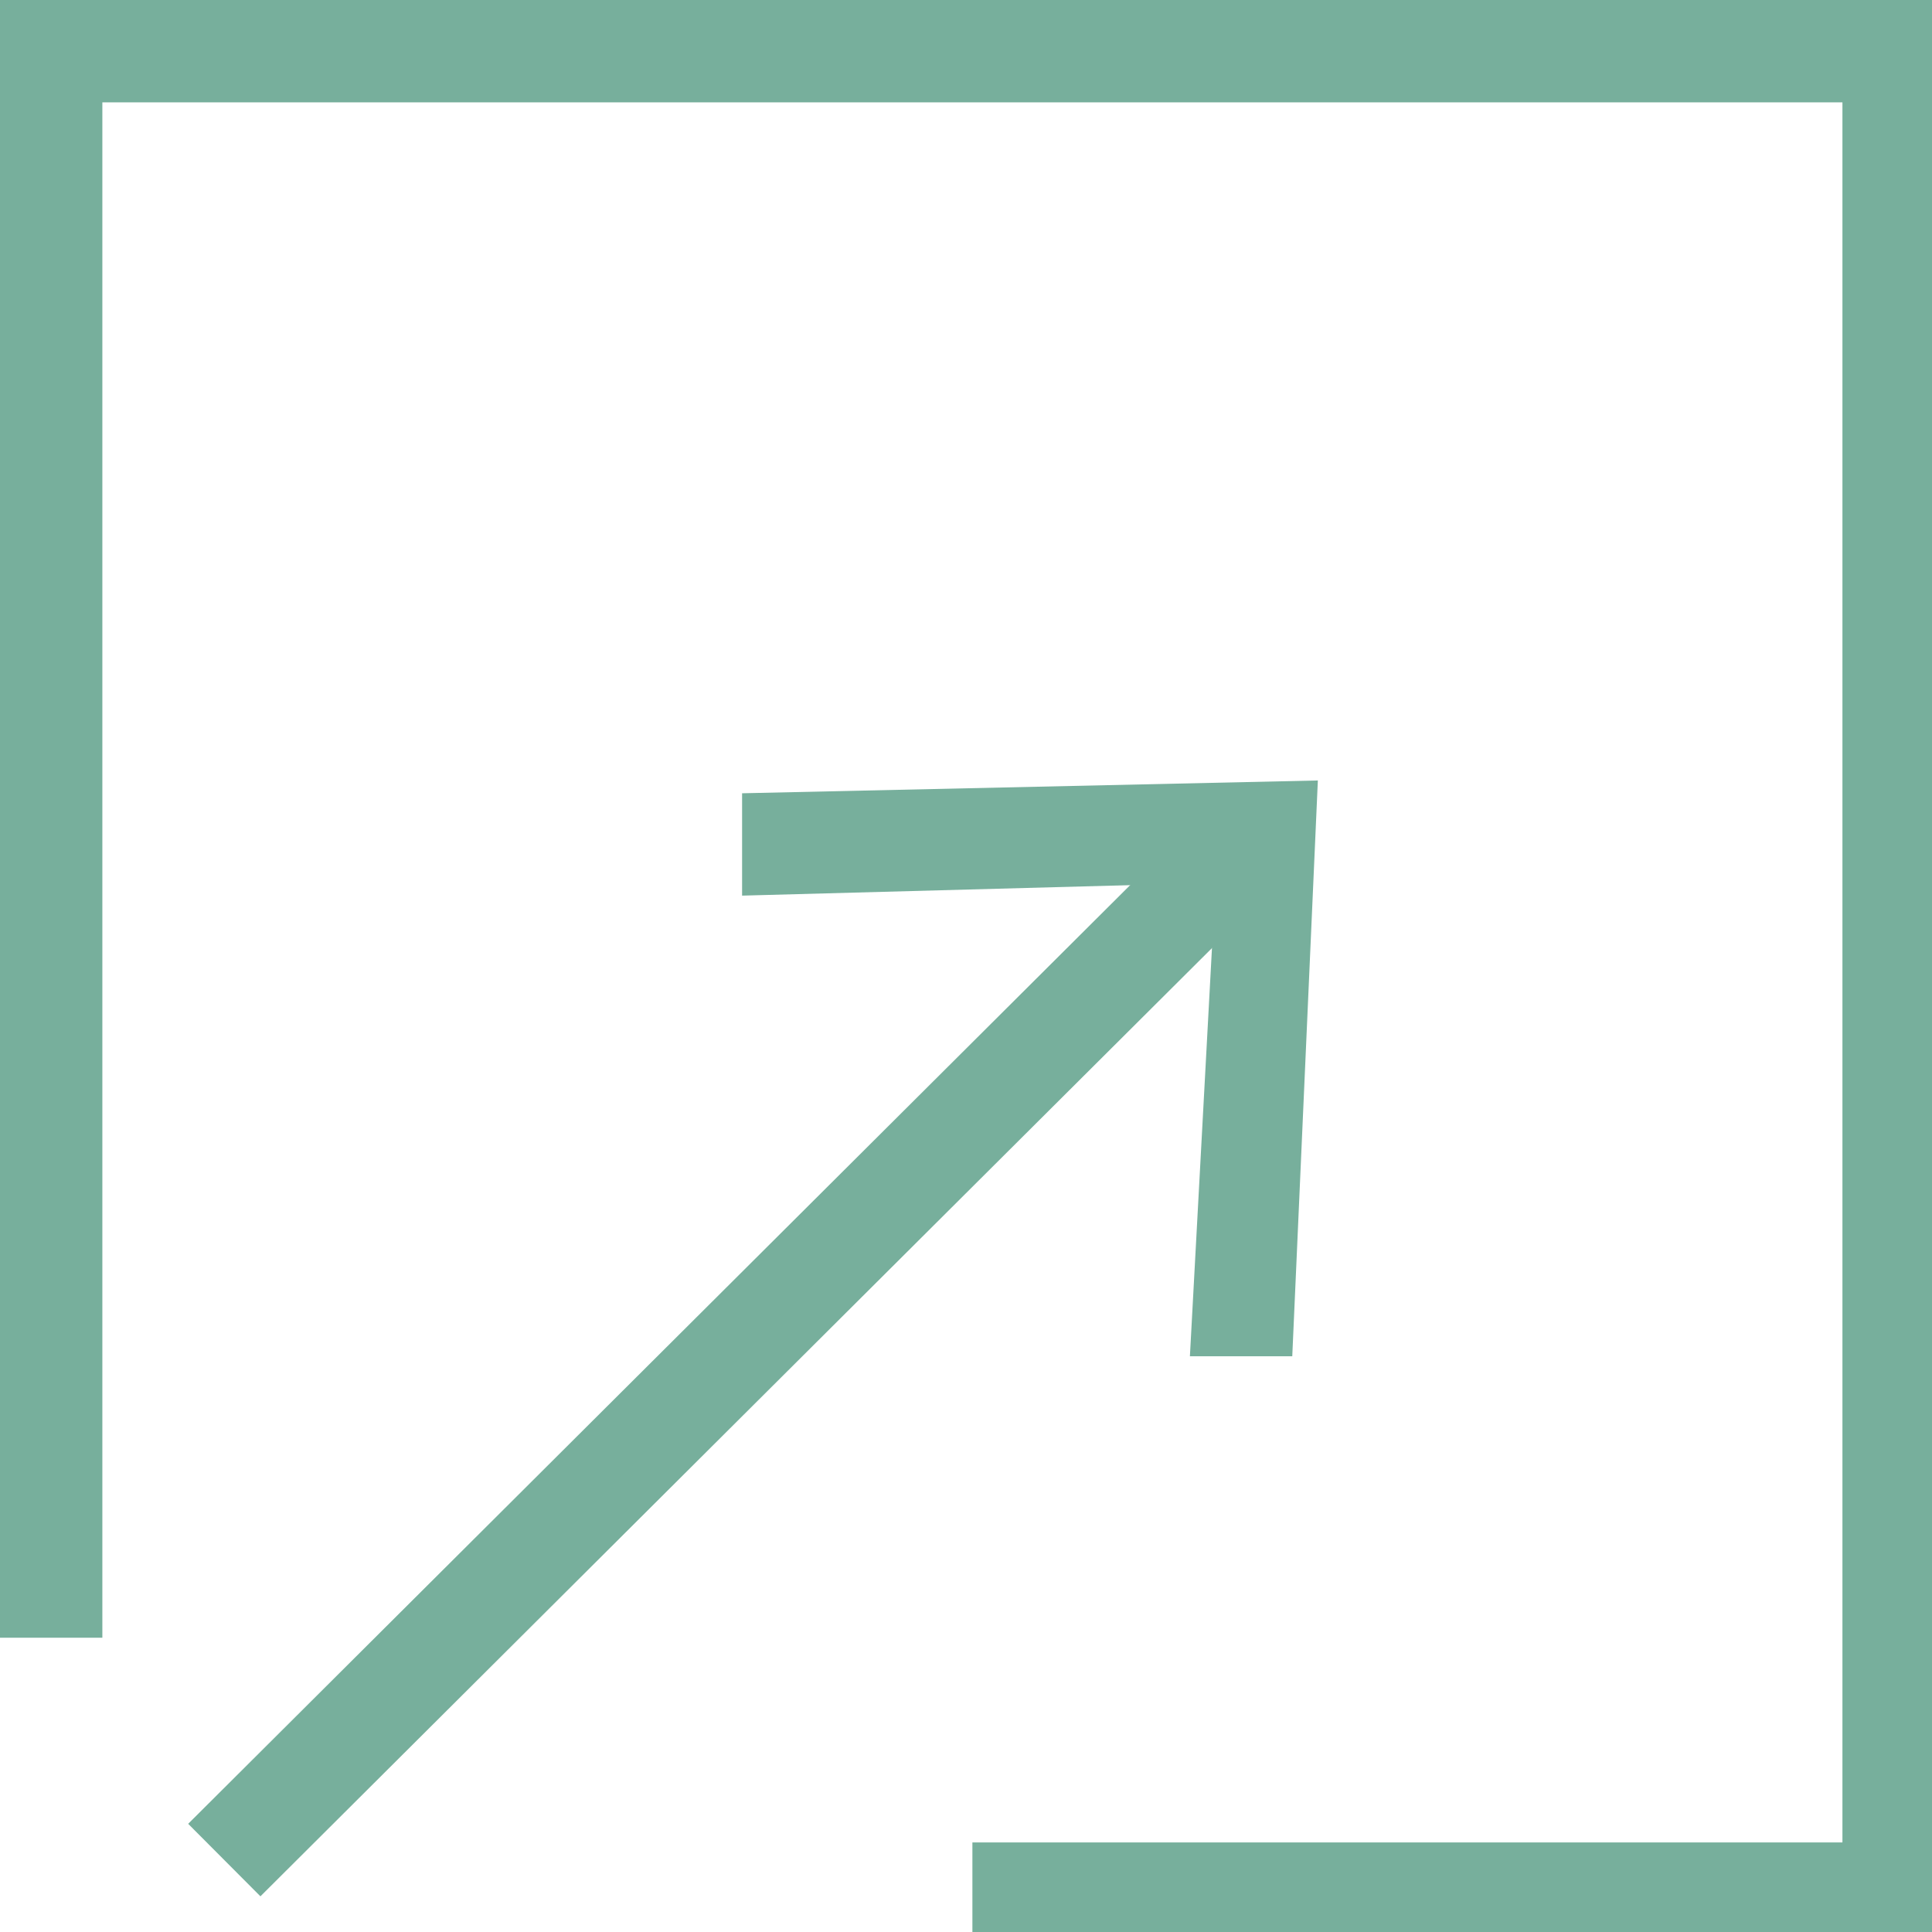
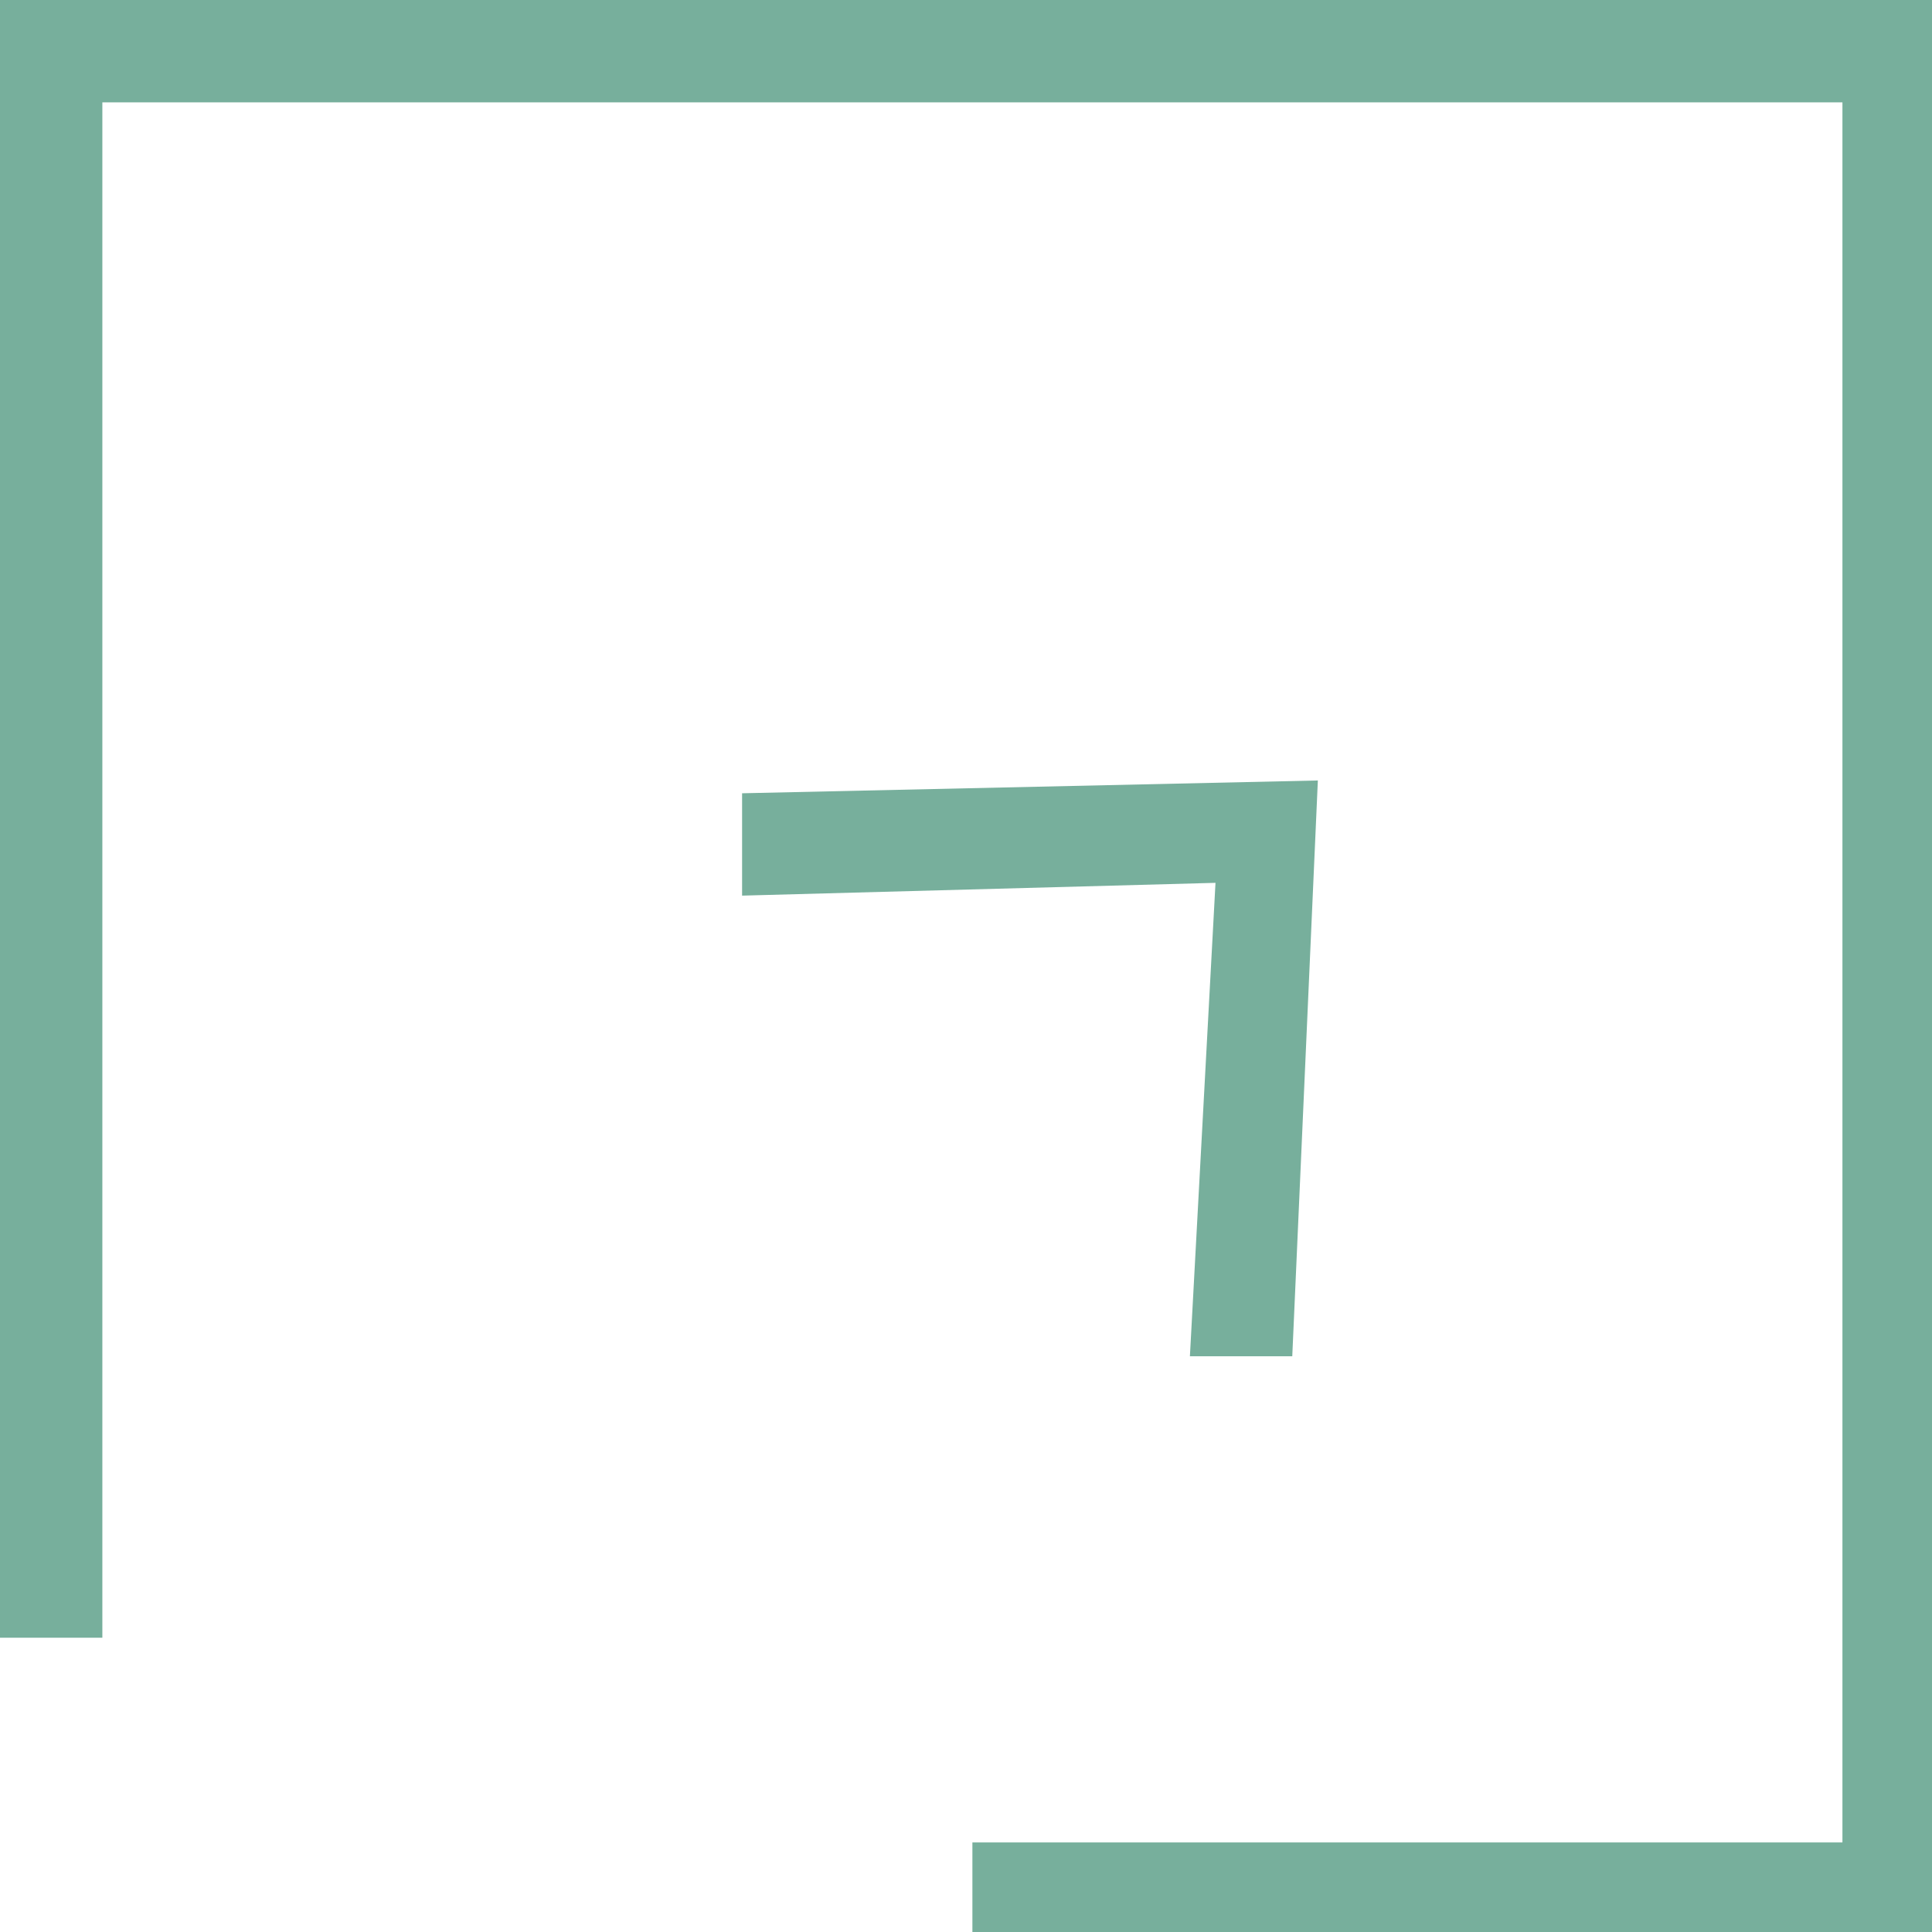
<svg xmlns="http://www.w3.org/2000/svg" id="_レイヤー_1" data-name="レイヤー_1" width="5.3mm" height="5.3mm" version="1.1" viewBox="0 0 15.1 15.1">
  <defs>
    <style>
      .st0 {
        fill: #77af9c;
      }
    </style>
  </defs>
  <polygon class="st0" points="15.1 15.1 7.6 15.1 7.6 14.4 14.4 14.4 14.4 .8 .8 .8 .8 12.8 0 12.8 0 0 15.1 0 15.1 15.1" />
  <g>
-     <rect class="st0" x=".1" y="10.2" width="11.2" height=".8" transform="translate(-5.8 7.1) rotate(-44.9)" />
    <polygon class="st0" points="10.1 10.6 9.3 10.6 9.5 6.9 5.8 7 5.8 6.2 10.3 6.1 10.1 10.6" />
  </g>
</svg>